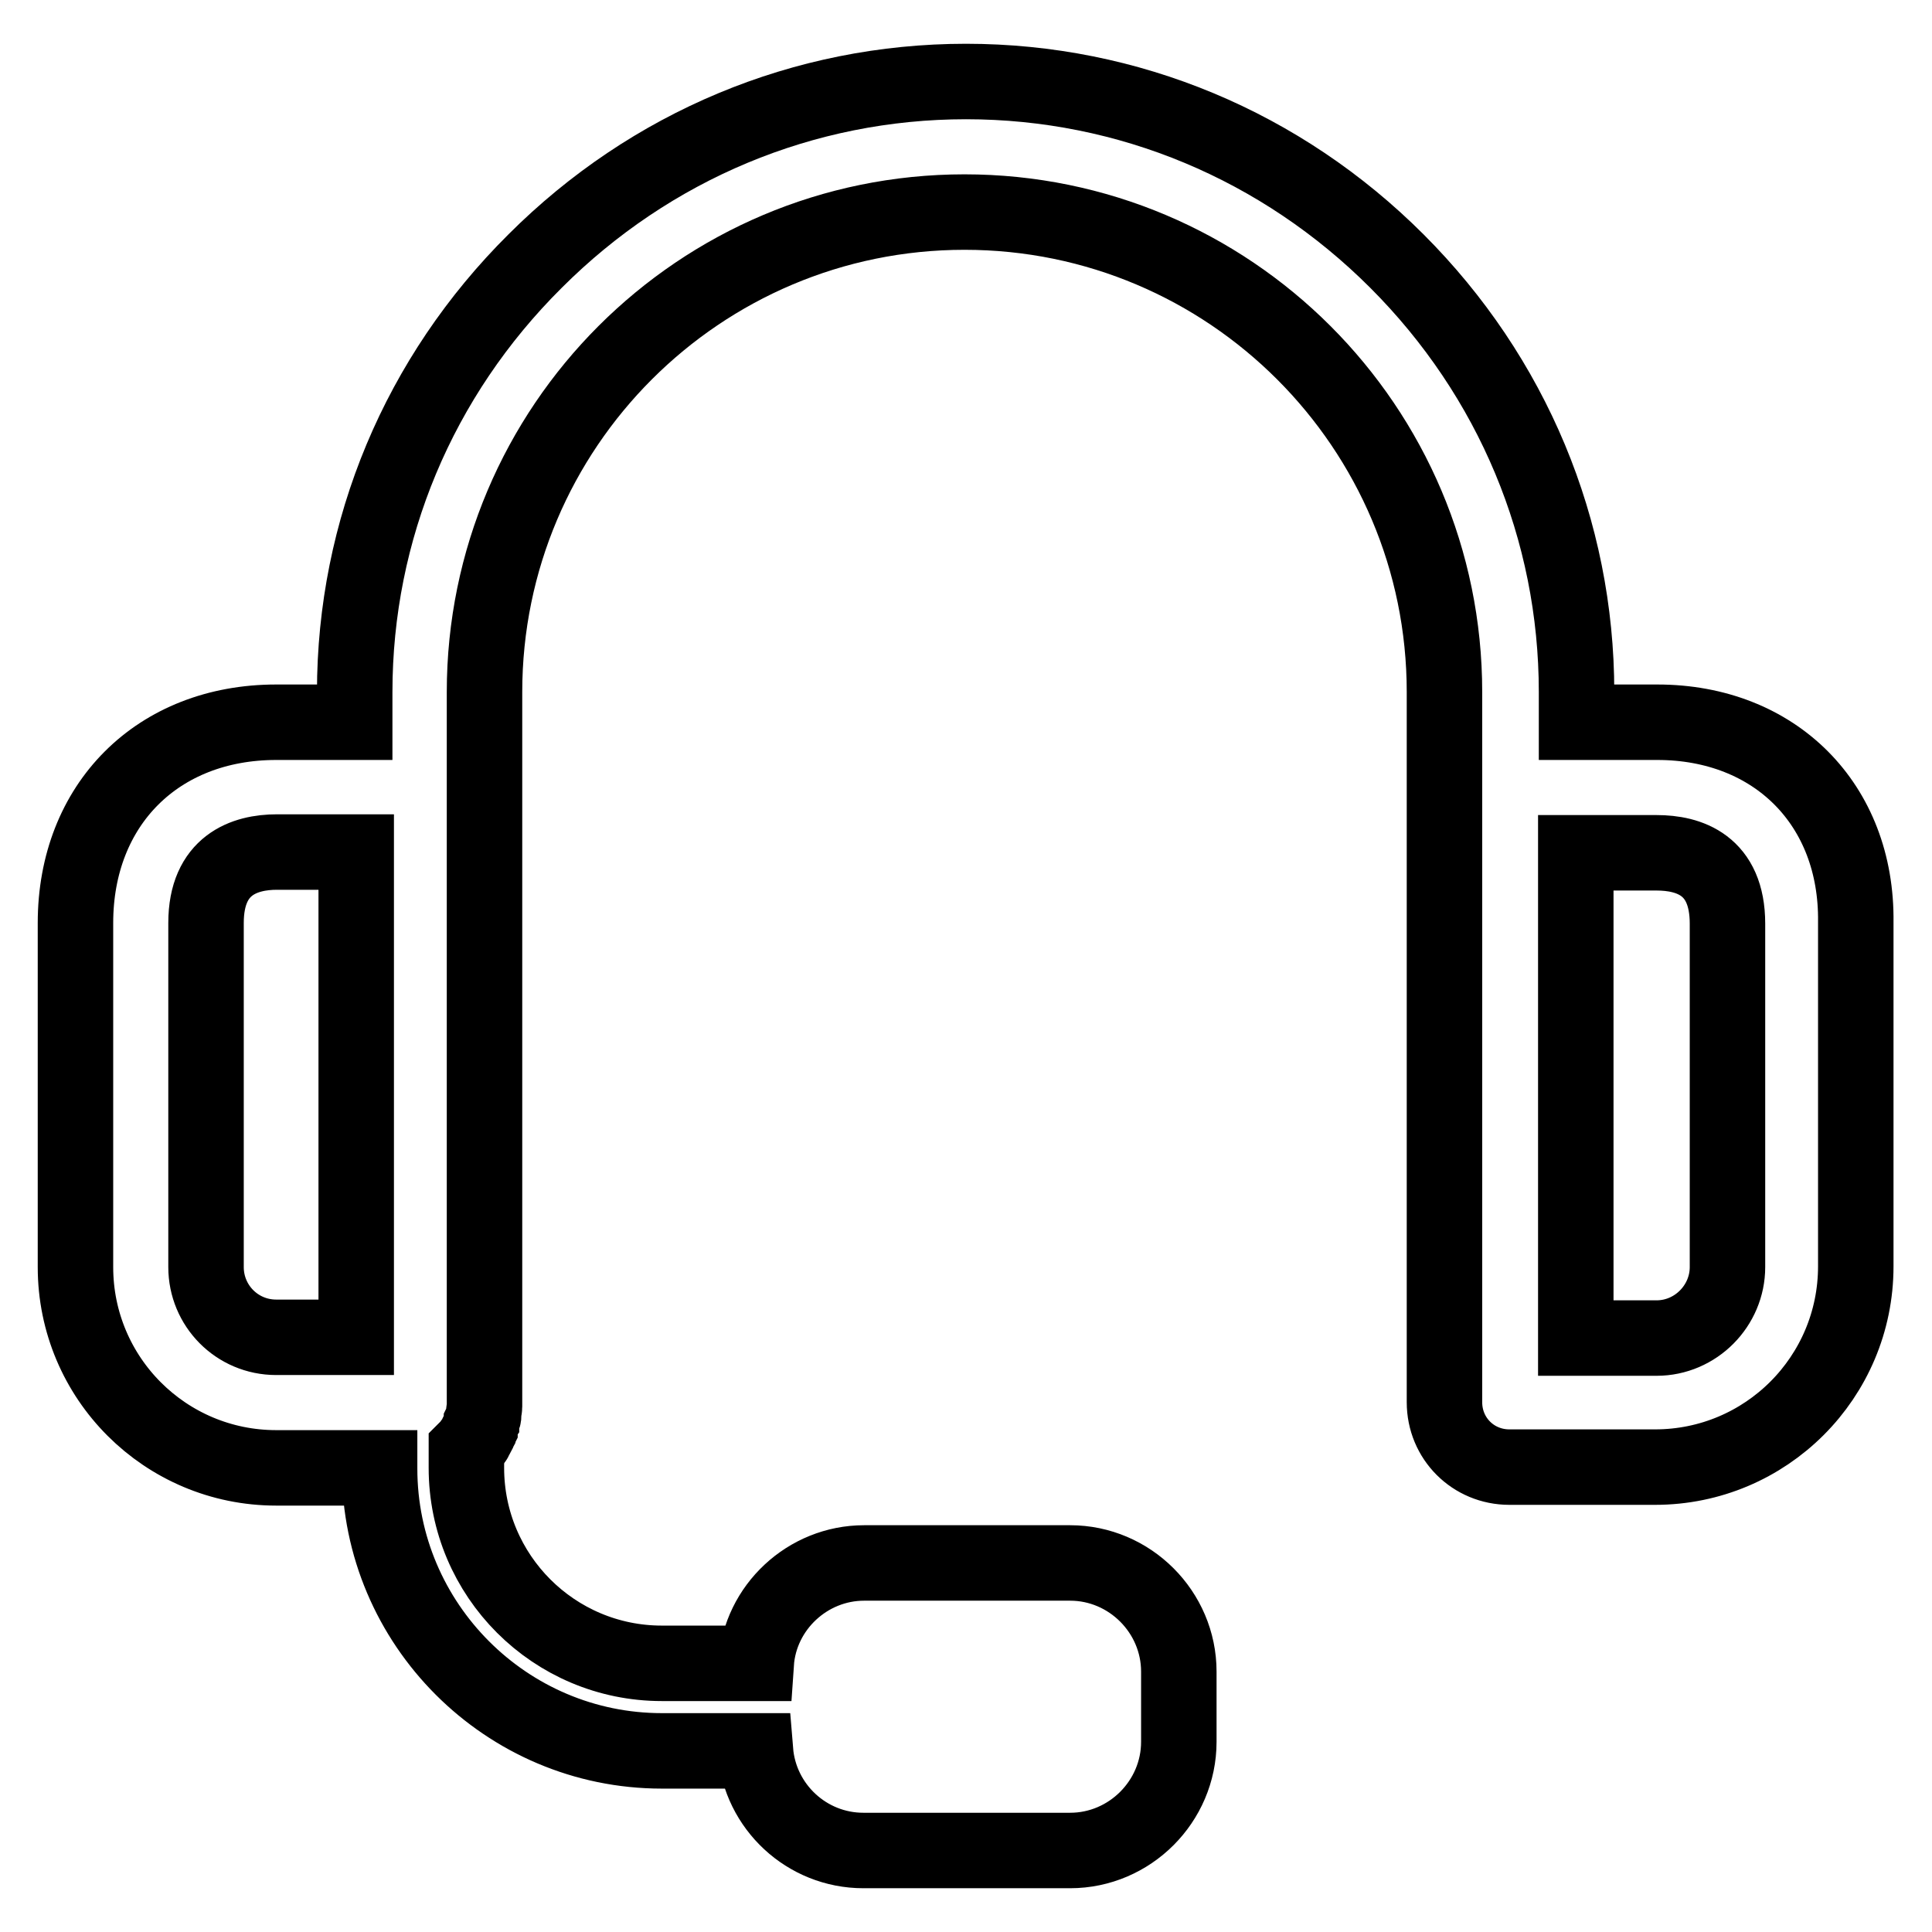
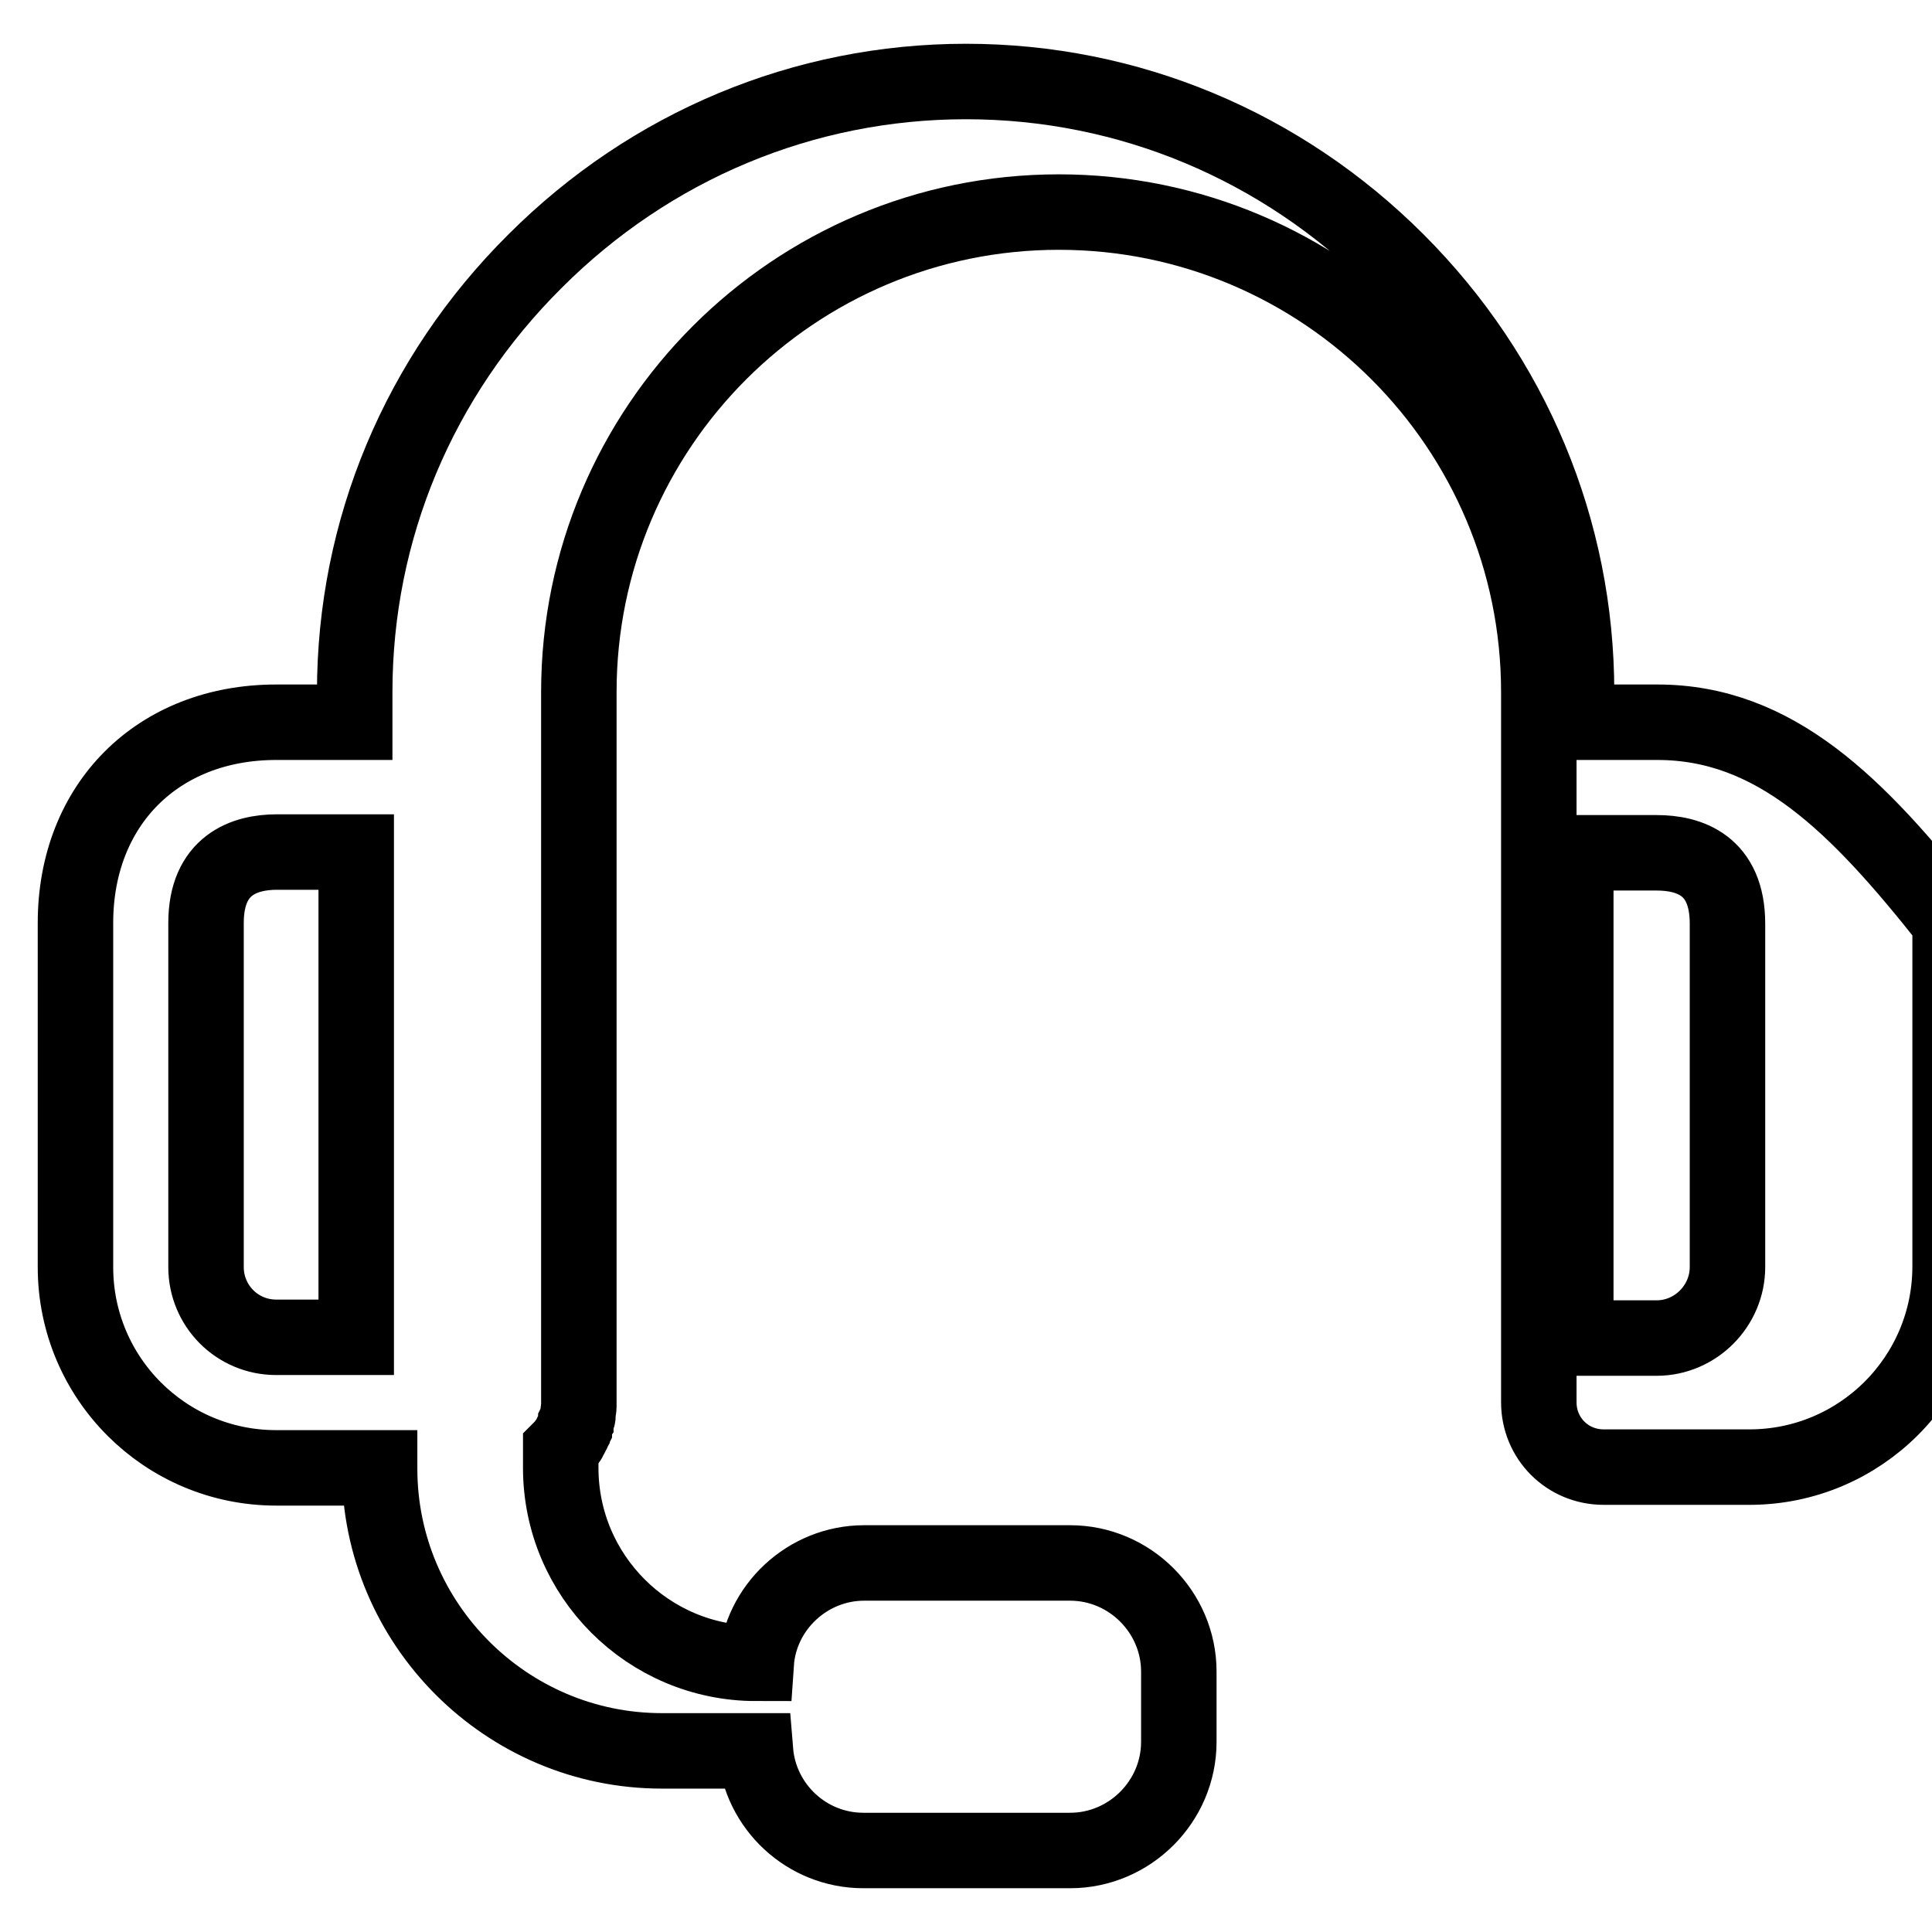
<svg xmlns="http://www.w3.org/2000/svg" version="1.1" x="0px" y="0px" viewBox="0 0 256 256" enable-background="new 0 0 256 256" xml:space="preserve">
  <g>
-     <path stroke-width="10" fill-opacity="0" stroke="#000000" d="M219.6,95.7h-10.7v-4c0-21.5-8.5-41.8-23.8-57.1c-15.3-15.3-35.6-23.8-57.1-23.8s-41.8,8.5-57.1,23.8 C55.5,49.9,47,70.2,47,91.7v4H36.6c-15.7,0-26.6,10.9-26.6,26.6v45.6c0,14.7,11.9,26.6,26.6,26.6h13.7v0.1 c0,20.6,16.8,37.4,37.4,37.4h12.4c0.6,7.4,6.8,13.2,14.3,13.2h27.4c7.9,0,14.4-6.5,14.4-14.4v-9.3c0-7.9-6.5-14.4-14.4-14.4h-27.3 c-7.5,0-13.8,5.9-14.3,13.3H87.7c-14.3,0-25.9-11.6-25.9-25.9V192l0.3-0.3c0.1-0.1,0.3-0.3,0.4-0.5c0,0,0-0.1,0.1-0.1 c0.1-0.2,0.3-0.3,0.4-0.5c0,0,0,0,0-0.1c0.1-0.2,0.2-0.3,0.3-0.5c0,0,0,0,0-0.1c0.1-0.2,0.2-0.4,0.3-0.6c0,0,0-0.1,0-0.1 c0.1-0.2,0.1-0.4,0.2-0.6c0,0,0-0.1,0-0.1c0.1-0.2,0.1-0.4,0.2-0.6v0c0.1-0.2,0.1-0.4,0.1-0.7c0,0,0-0.1,0-0.1 c0-0.2,0.1-0.4,0.1-0.7v-0.1c0-0.2,0-0.5,0-0.7V91.7c0-35.1,28.5-63.6,63.6-63.6s63.6,28.5,63.6,63.6v94.1c0,4.8,3.8,8.6,8.6,8.6 h19.3c14.7,0,26.6-11.9,26.6-26.6v-45.6C246.1,106.6,235.2,95.7,219.6,95.7L219.6,95.7z M27.3,167.9v-45.6c0-7.7,5.1-9.4,9.4-9.4 h10.5v64.3H36.6C31.4,177.2,27.3,173,27.3,167.9 M228.9,167.9c0,5.1-4.2,9.4-9.4,9.4h-10.7V113h10.7c4.3,0,9.4,1.6,9.4,9.4V167.9z" />
+     <path stroke-width="10" fill-opacity="0" stroke="#000000" d="M219.6,95.7h-10.7v-4c0-21.5-8.5-41.8-23.8-57.1c-15.3-15.3-35.6-23.8-57.1-23.8s-41.8,8.5-57.1,23.8 C55.5,49.9,47,70.2,47,91.7v4H36.6c-15.7,0-26.6,10.9-26.6,26.6v45.6c0,14.7,11.9,26.6,26.6,26.6h13.7v0.1 c0,20.6,16.8,37.4,37.4,37.4h12.4c0.6,7.4,6.8,13.2,14.3,13.2h27.4c7.9,0,14.4-6.5,14.4-14.4v-9.3c0-7.9-6.5-14.4-14.4-14.4h-27.3 c-7.5,0-13.8,5.9-14.3,13.3c-14.3,0-25.9-11.6-25.9-25.9V192l0.3-0.3c0.1-0.1,0.3-0.3,0.4-0.5c0,0,0-0.1,0.1-0.1 c0.1-0.2,0.3-0.3,0.4-0.5c0,0,0,0,0-0.1c0.1-0.2,0.2-0.3,0.3-0.5c0,0,0,0,0-0.1c0.1-0.2,0.2-0.4,0.3-0.6c0,0,0-0.1,0-0.1 c0.1-0.2,0.1-0.4,0.2-0.6c0,0,0-0.1,0-0.1c0.1-0.2,0.1-0.4,0.2-0.6v0c0.1-0.2,0.1-0.4,0.1-0.7c0,0,0-0.1,0-0.1 c0-0.2,0.1-0.4,0.1-0.7v-0.1c0-0.2,0-0.5,0-0.7V91.7c0-35.1,28.5-63.6,63.6-63.6s63.6,28.5,63.6,63.6v94.1c0,4.8,3.8,8.6,8.6,8.6 h19.3c14.7,0,26.6-11.9,26.6-26.6v-45.6C246.1,106.6,235.2,95.7,219.6,95.7L219.6,95.7z M27.3,167.9v-45.6c0-7.7,5.1-9.4,9.4-9.4 h10.5v64.3H36.6C31.4,177.2,27.3,173,27.3,167.9 M228.9,167.9c0,5.1-4.2,9.4-9.4,9.4h-10.7V113h10.7c4.3,0,9.4,1.6,9.4,9.4V167.9z" />
  </g>
</svg>